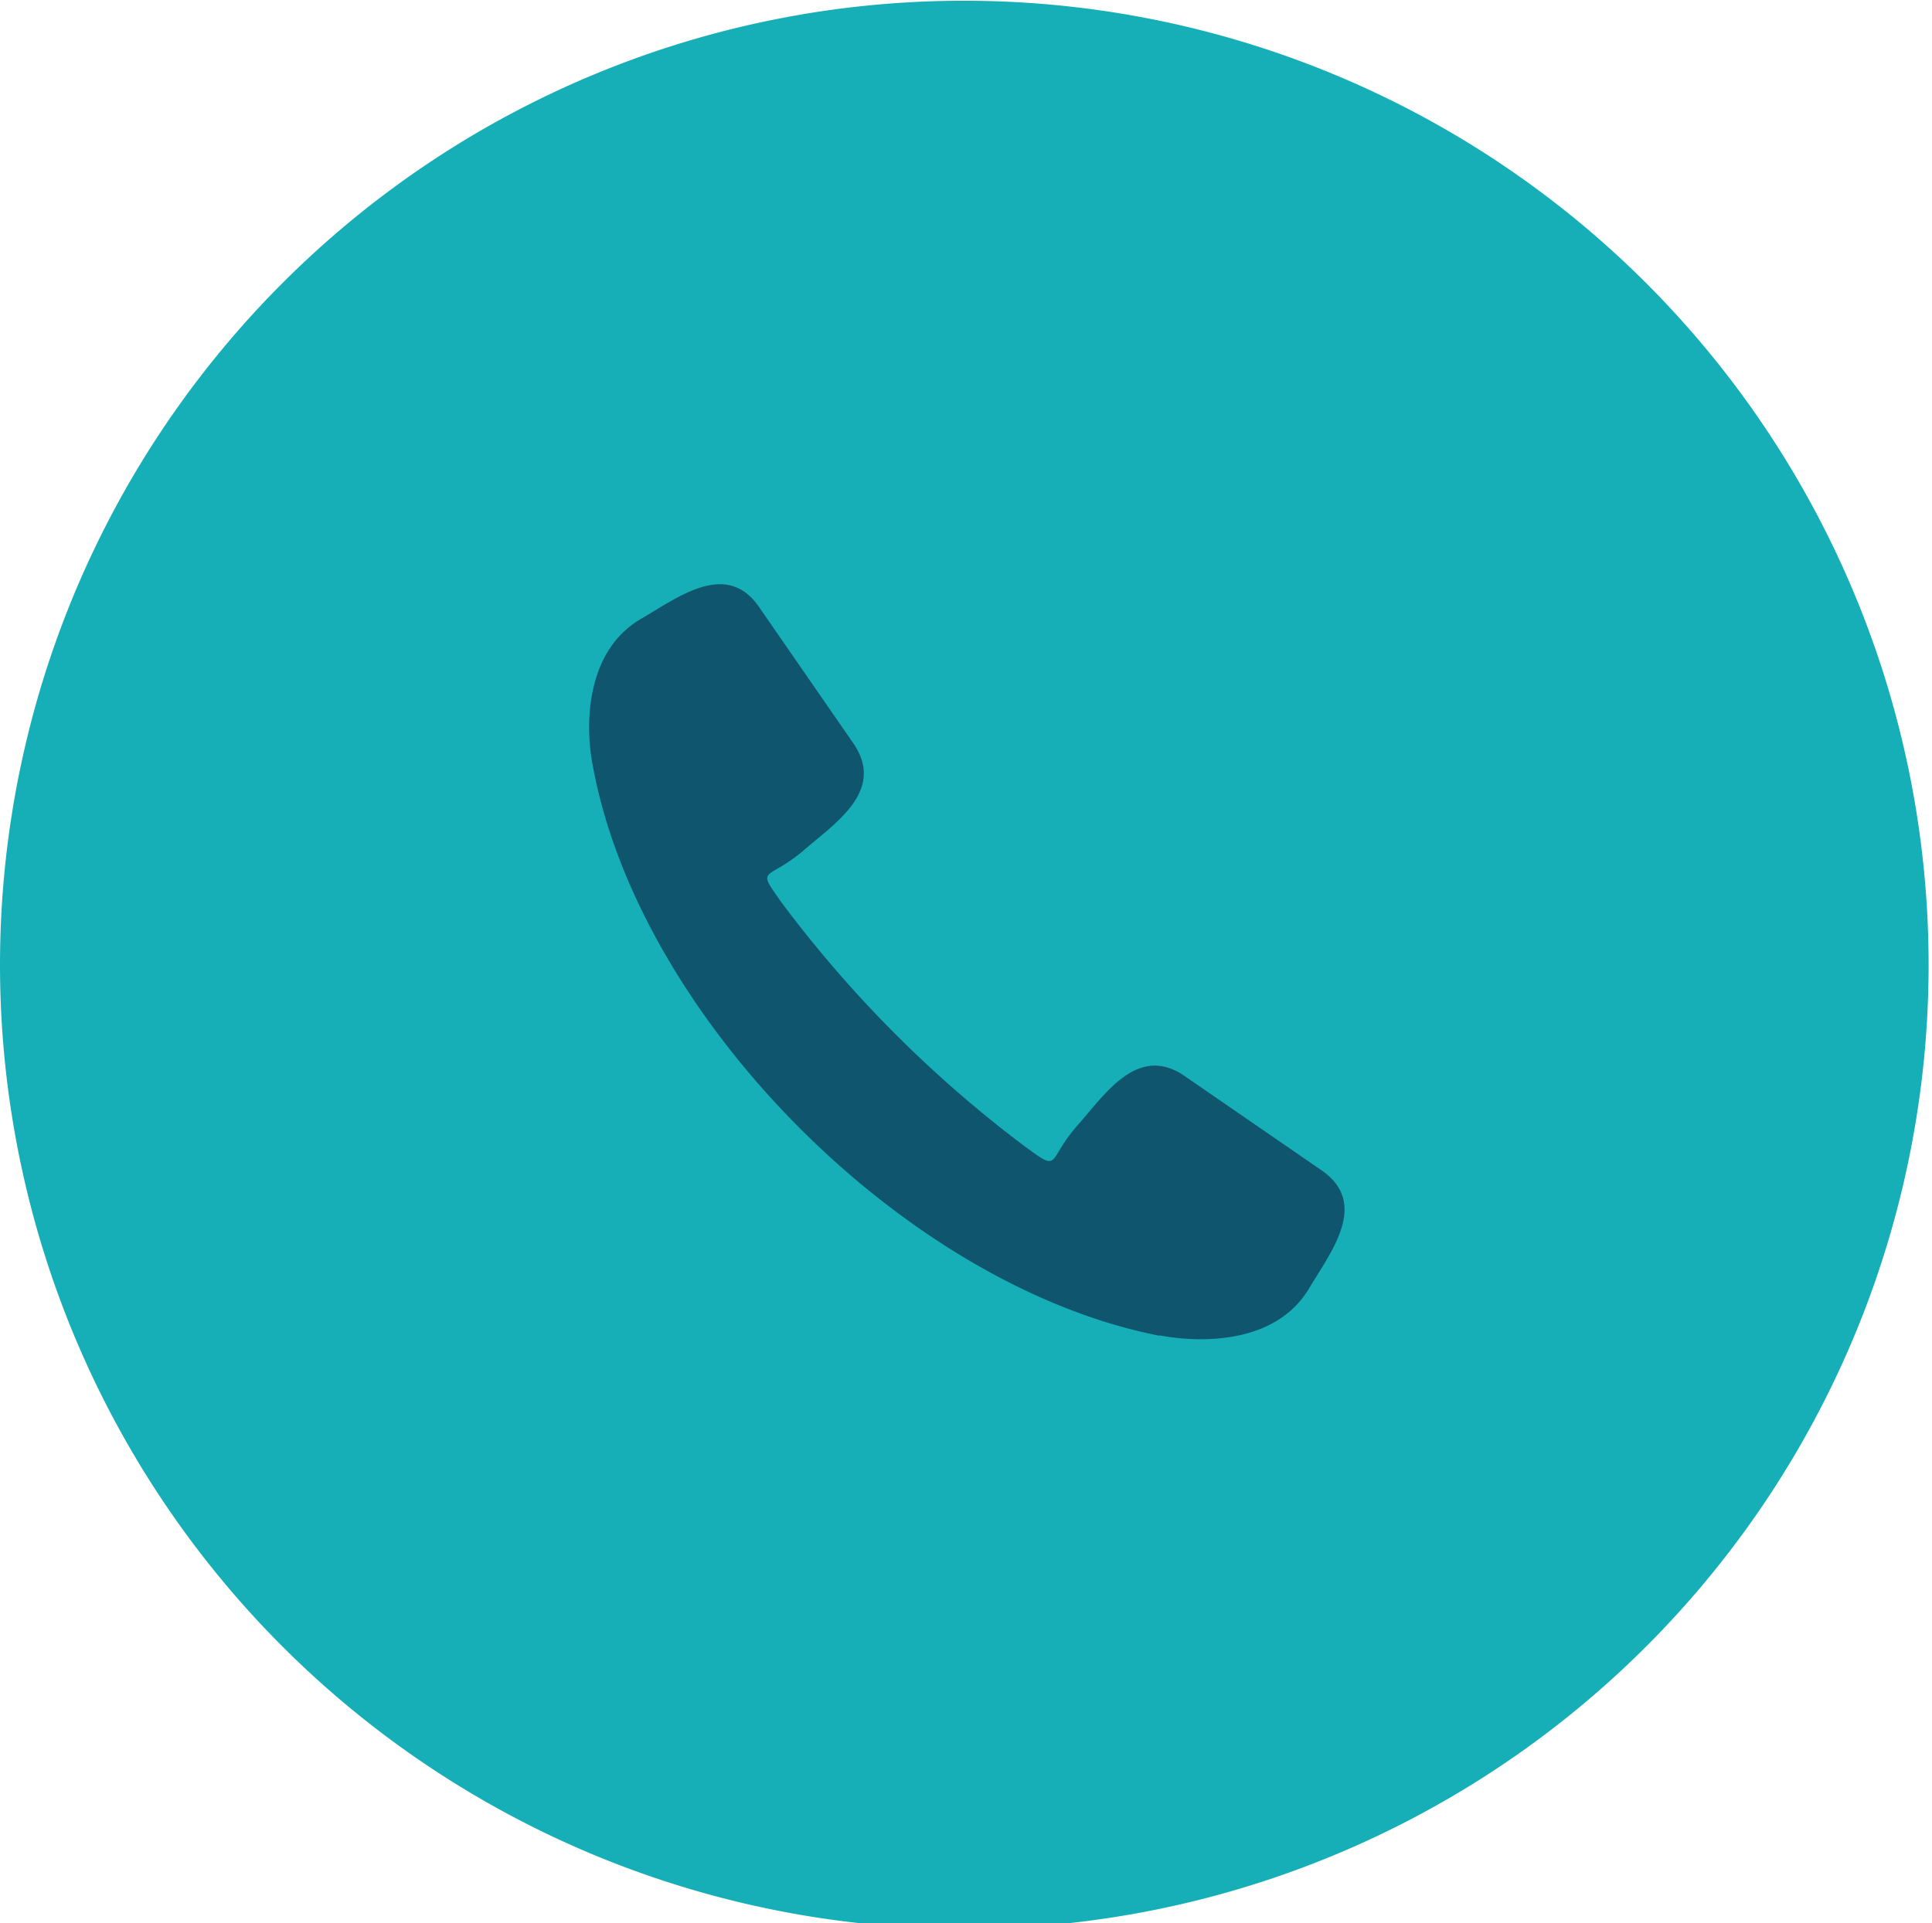
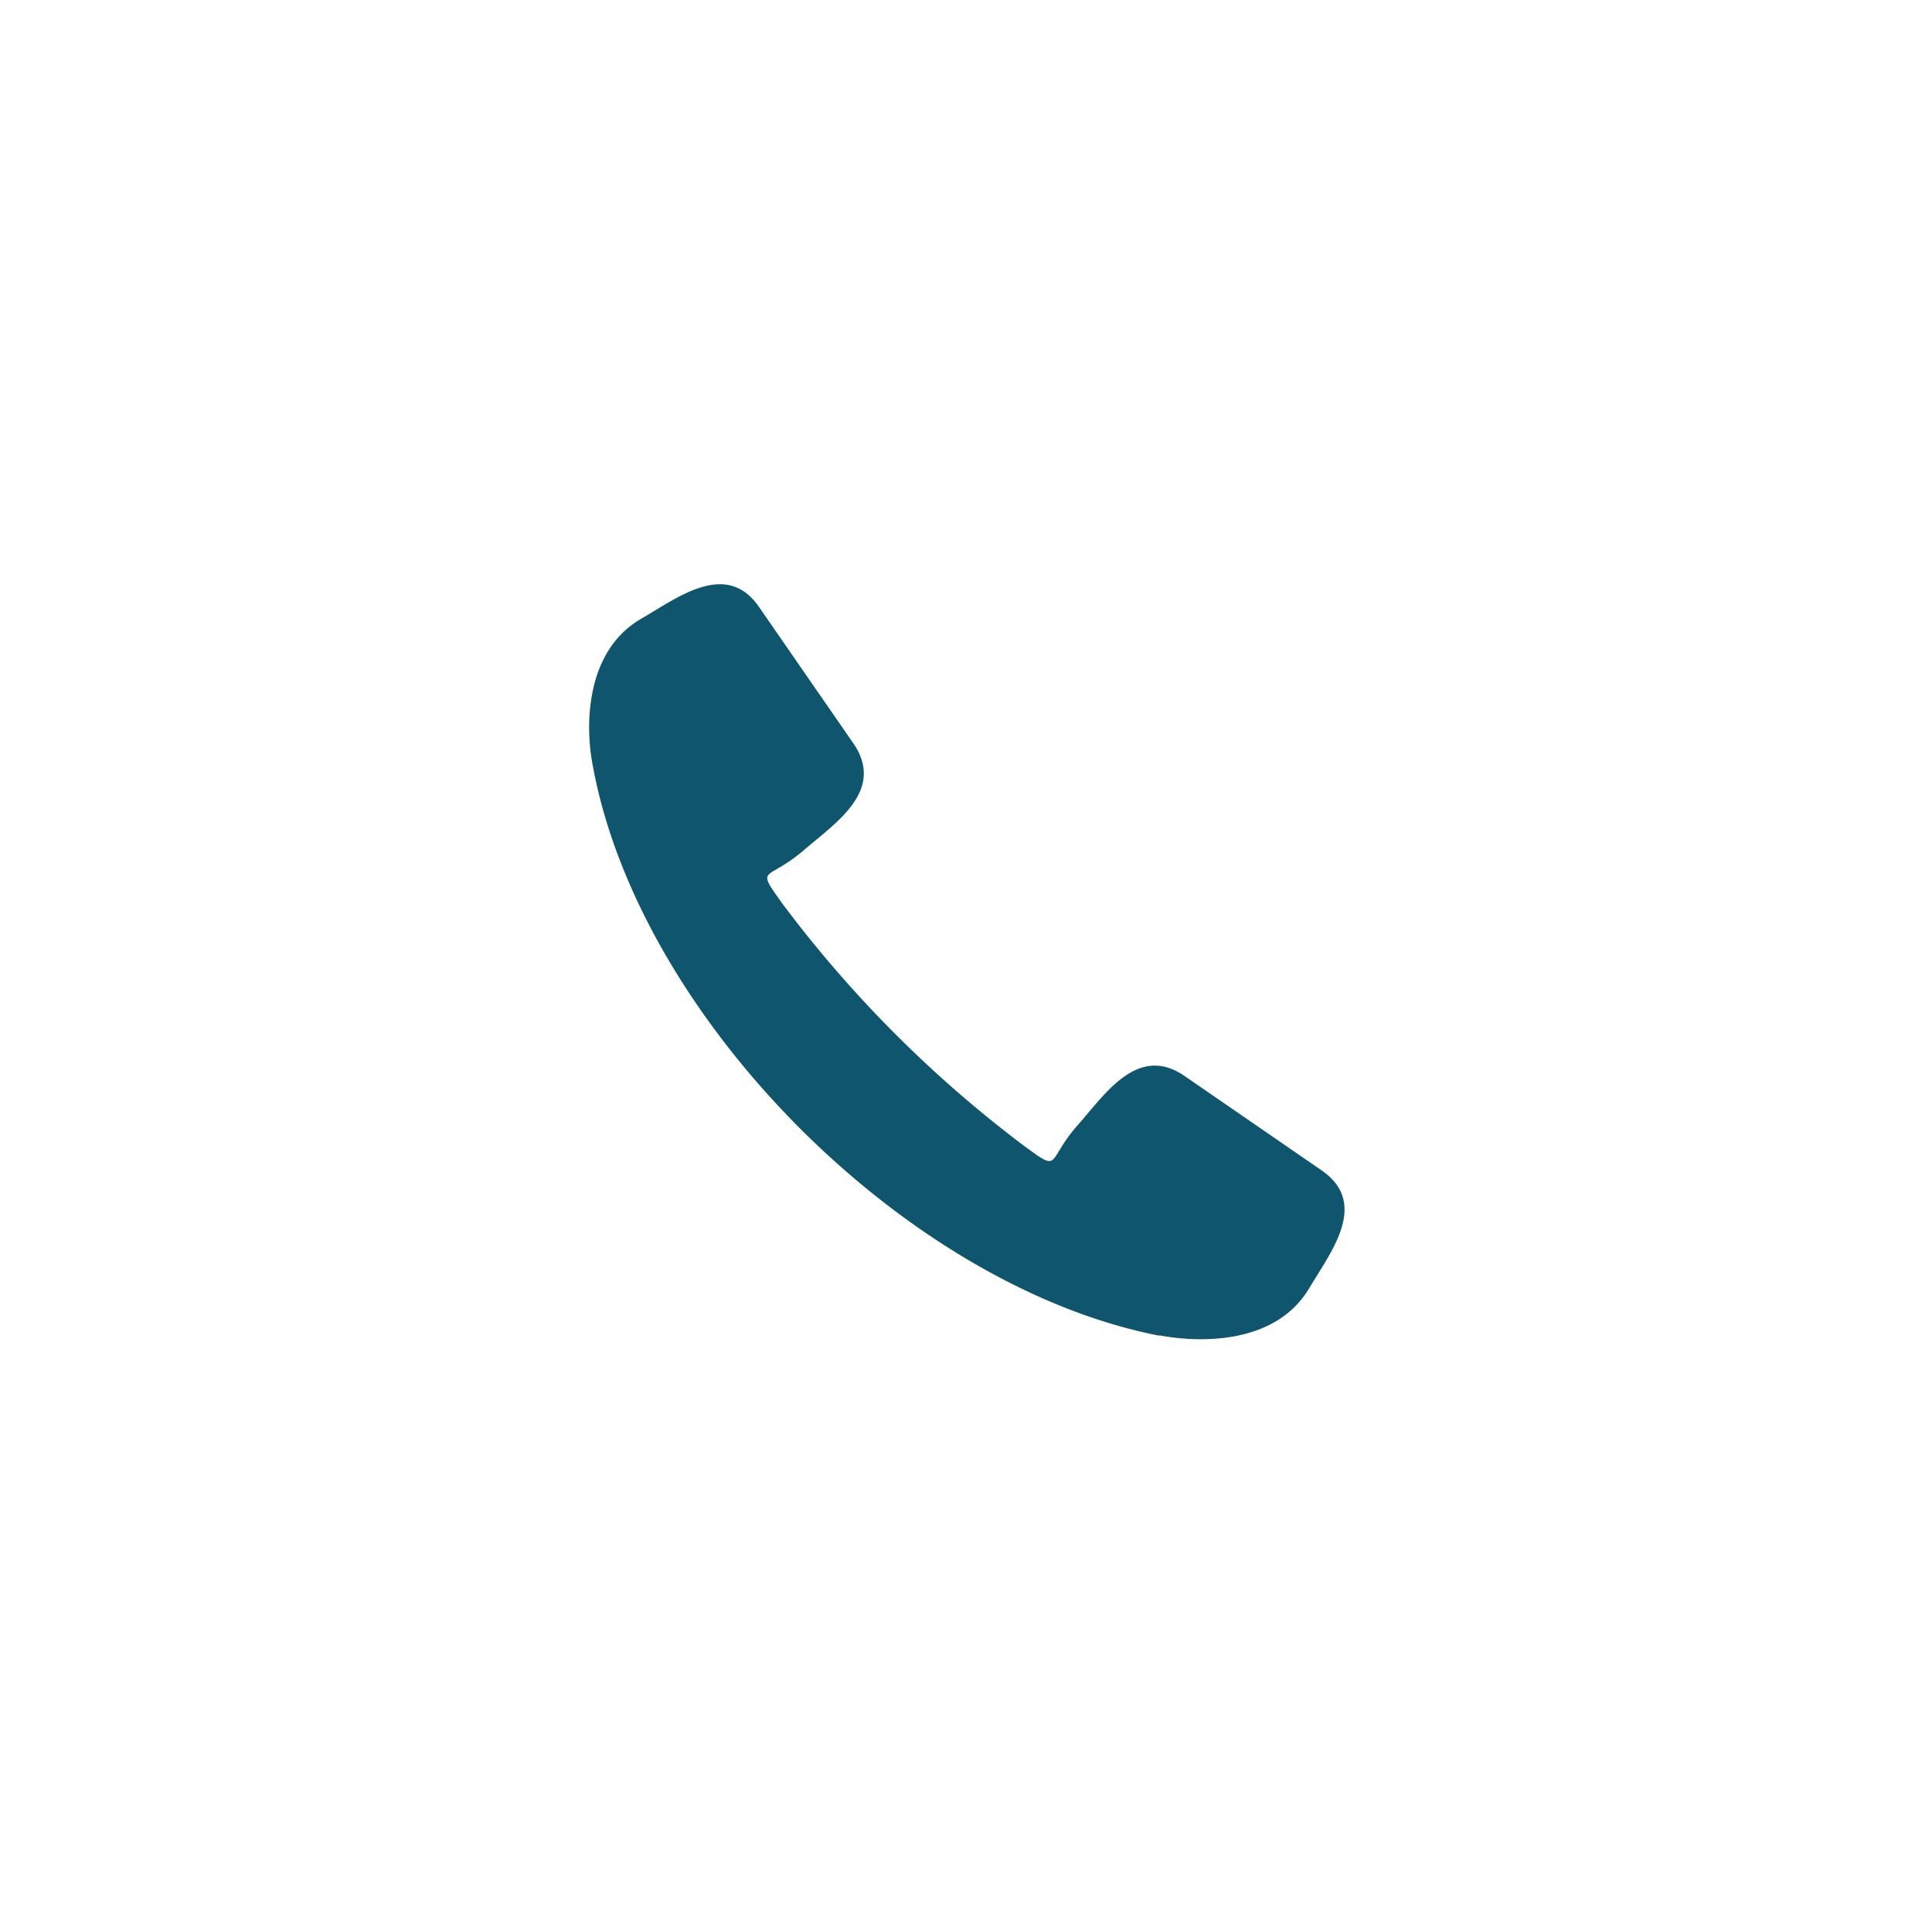
<svg xmlns="http://www.w3.org/2000/svg" id="e4c3a07c-f0b7-4f94-9e58-8fdd4414d082" data-name="Layer 1" viewBox="0 0 102.4 101.96">
  <title>FaleConosco</title>
-   <path d="M298.65,370a51.11,51.11,0,1,1-36.21,14.94A51,51,0,0,1,298.65,370Z" transform="translate(-247.44 -369.96)" style="fill:#16afb7" />
  <path d="M308.87,440.77c-13.41-2.63-27.53-16.81-30-30.16-.43-2.12-.43-6.12,2.56-7.85,1.88-1.08,4.5-3.15,6.24-.62l5,7.23c1.73,2.52-1,4.25-2.62,5.66-2,1.71-2.59.8-1.14,2.84a64.14,64.14,0,0,0,12.81,12.84c2,1.47,1.14.82,2.85-1.11,1.45-1.64,3.19-4.33,5.69-2.57l7.26,5c2.5,1.76.43,4.34-.68,6.21-1.77,3-5.78,2.92-7.92,2.52Z" transform="translate(-247.44 -369.96)" style="fill:#0e556d" />
</svg>